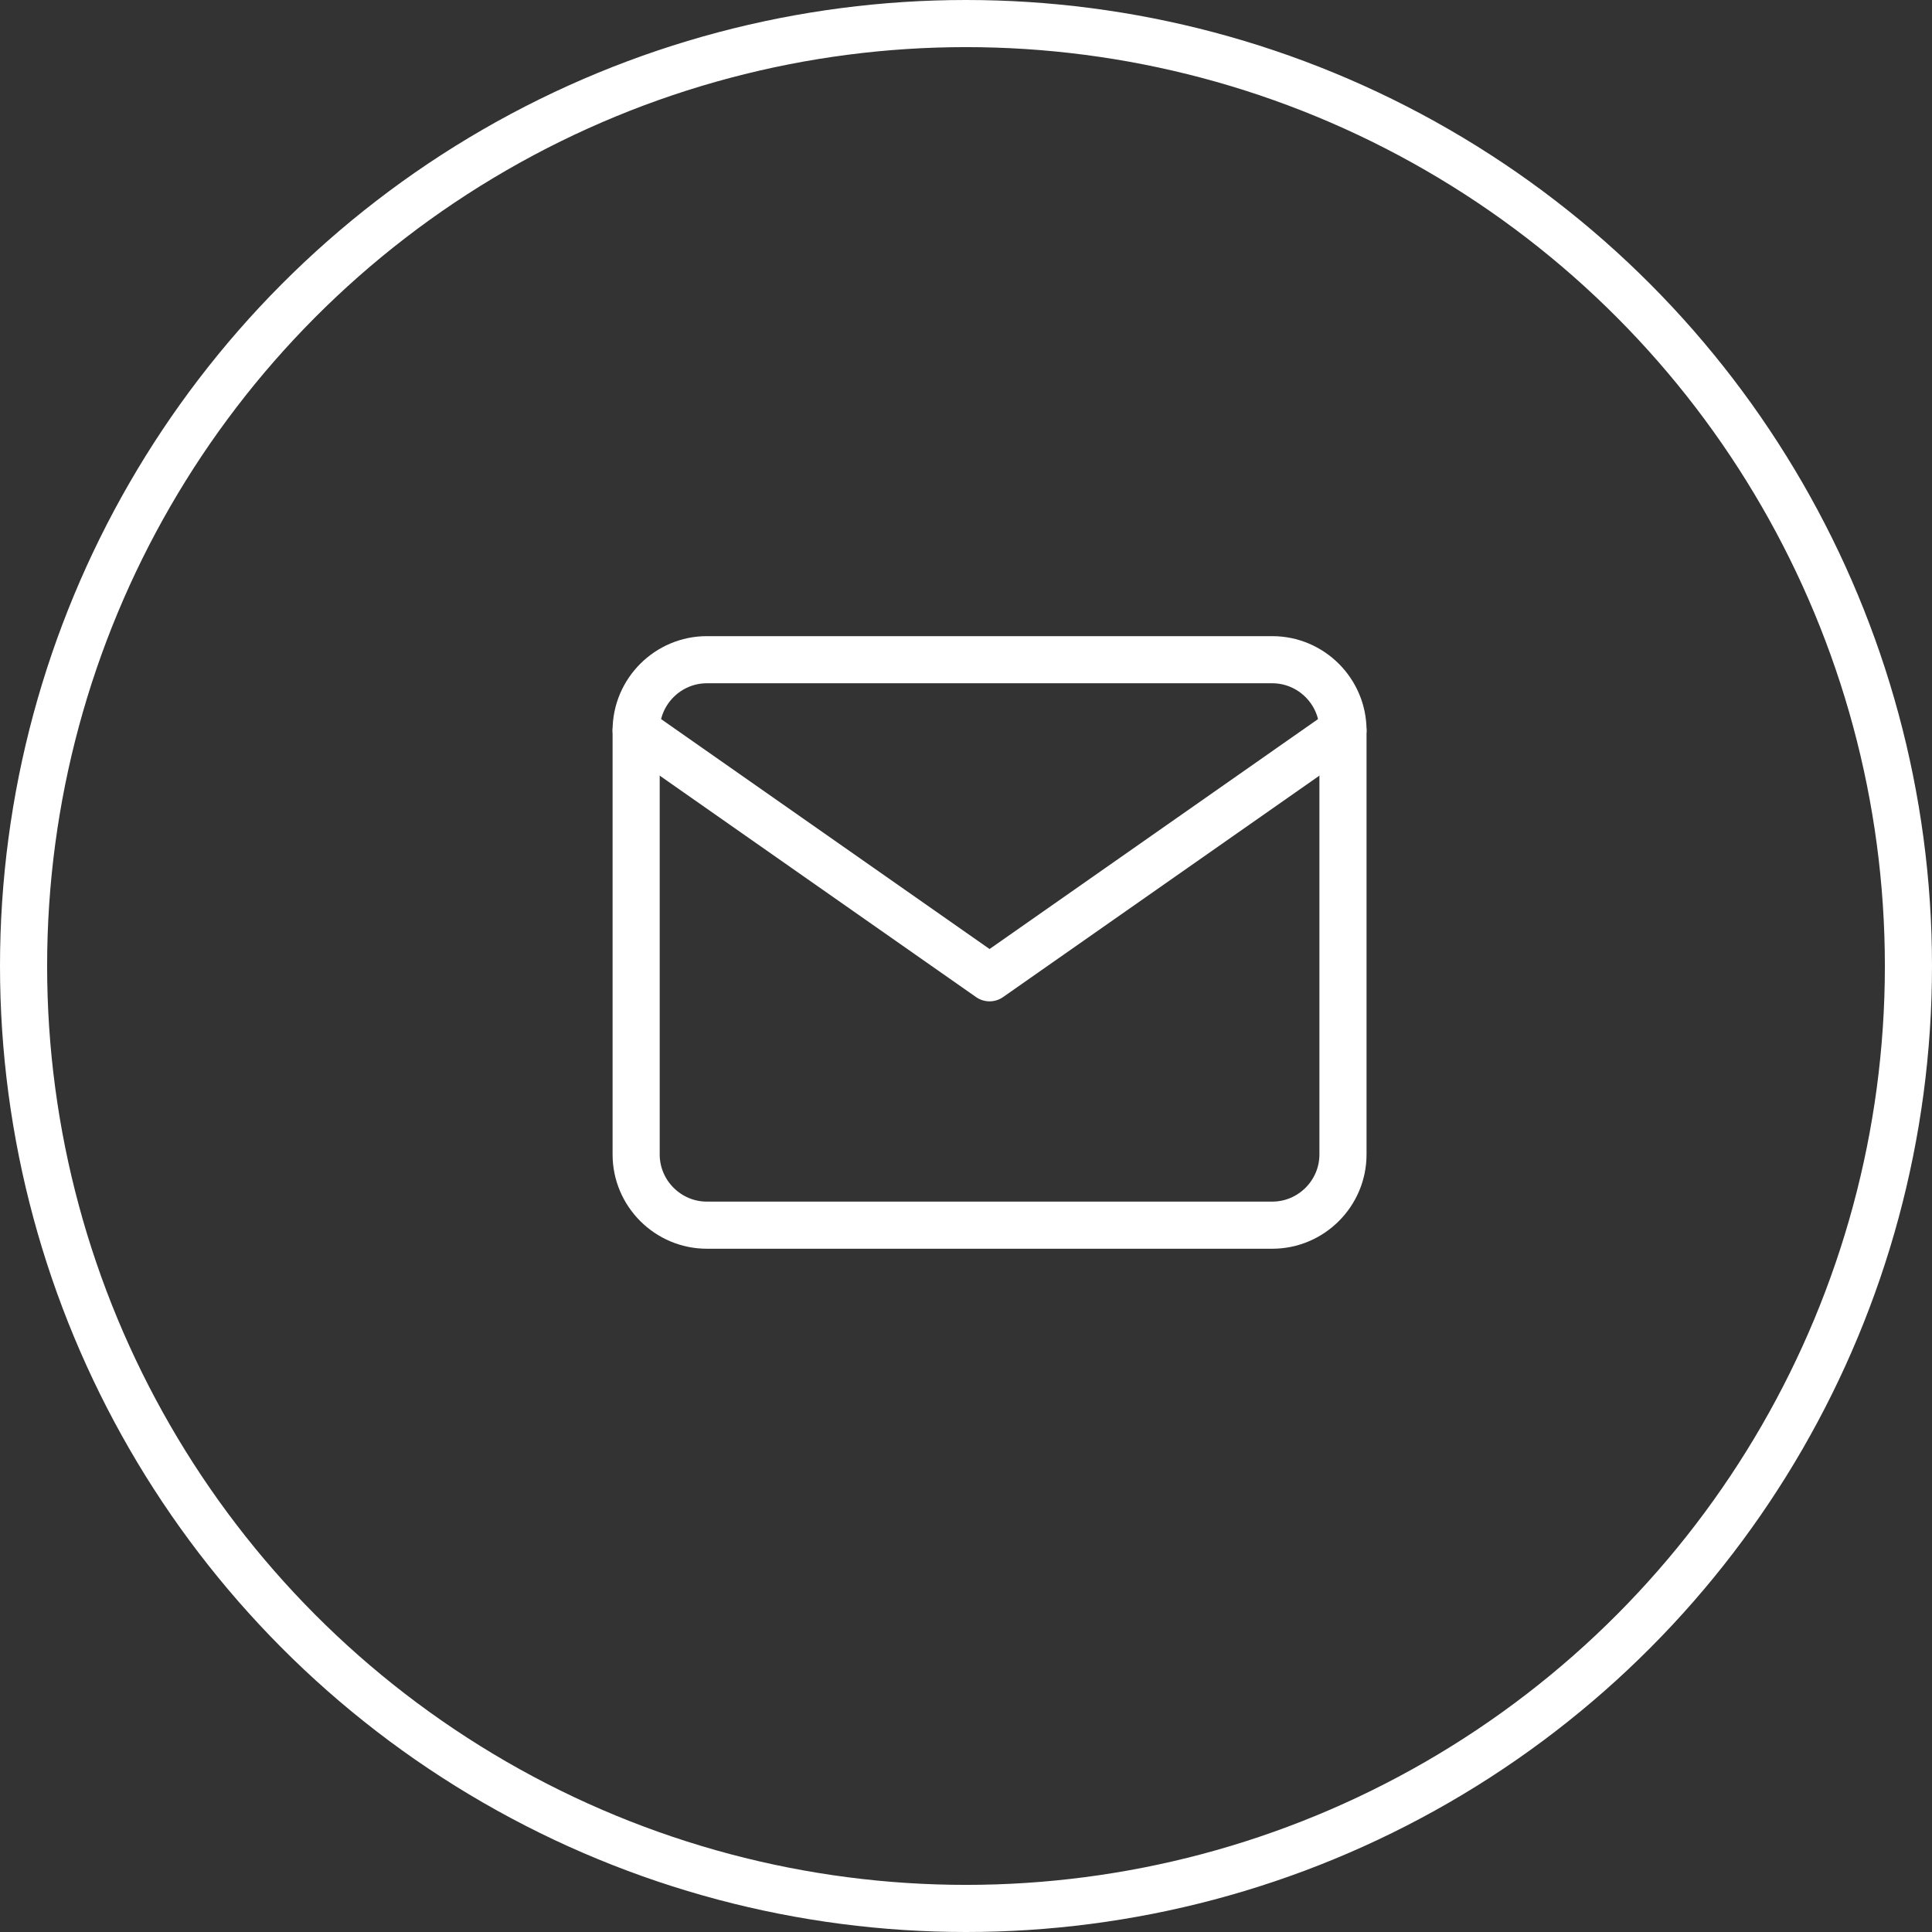
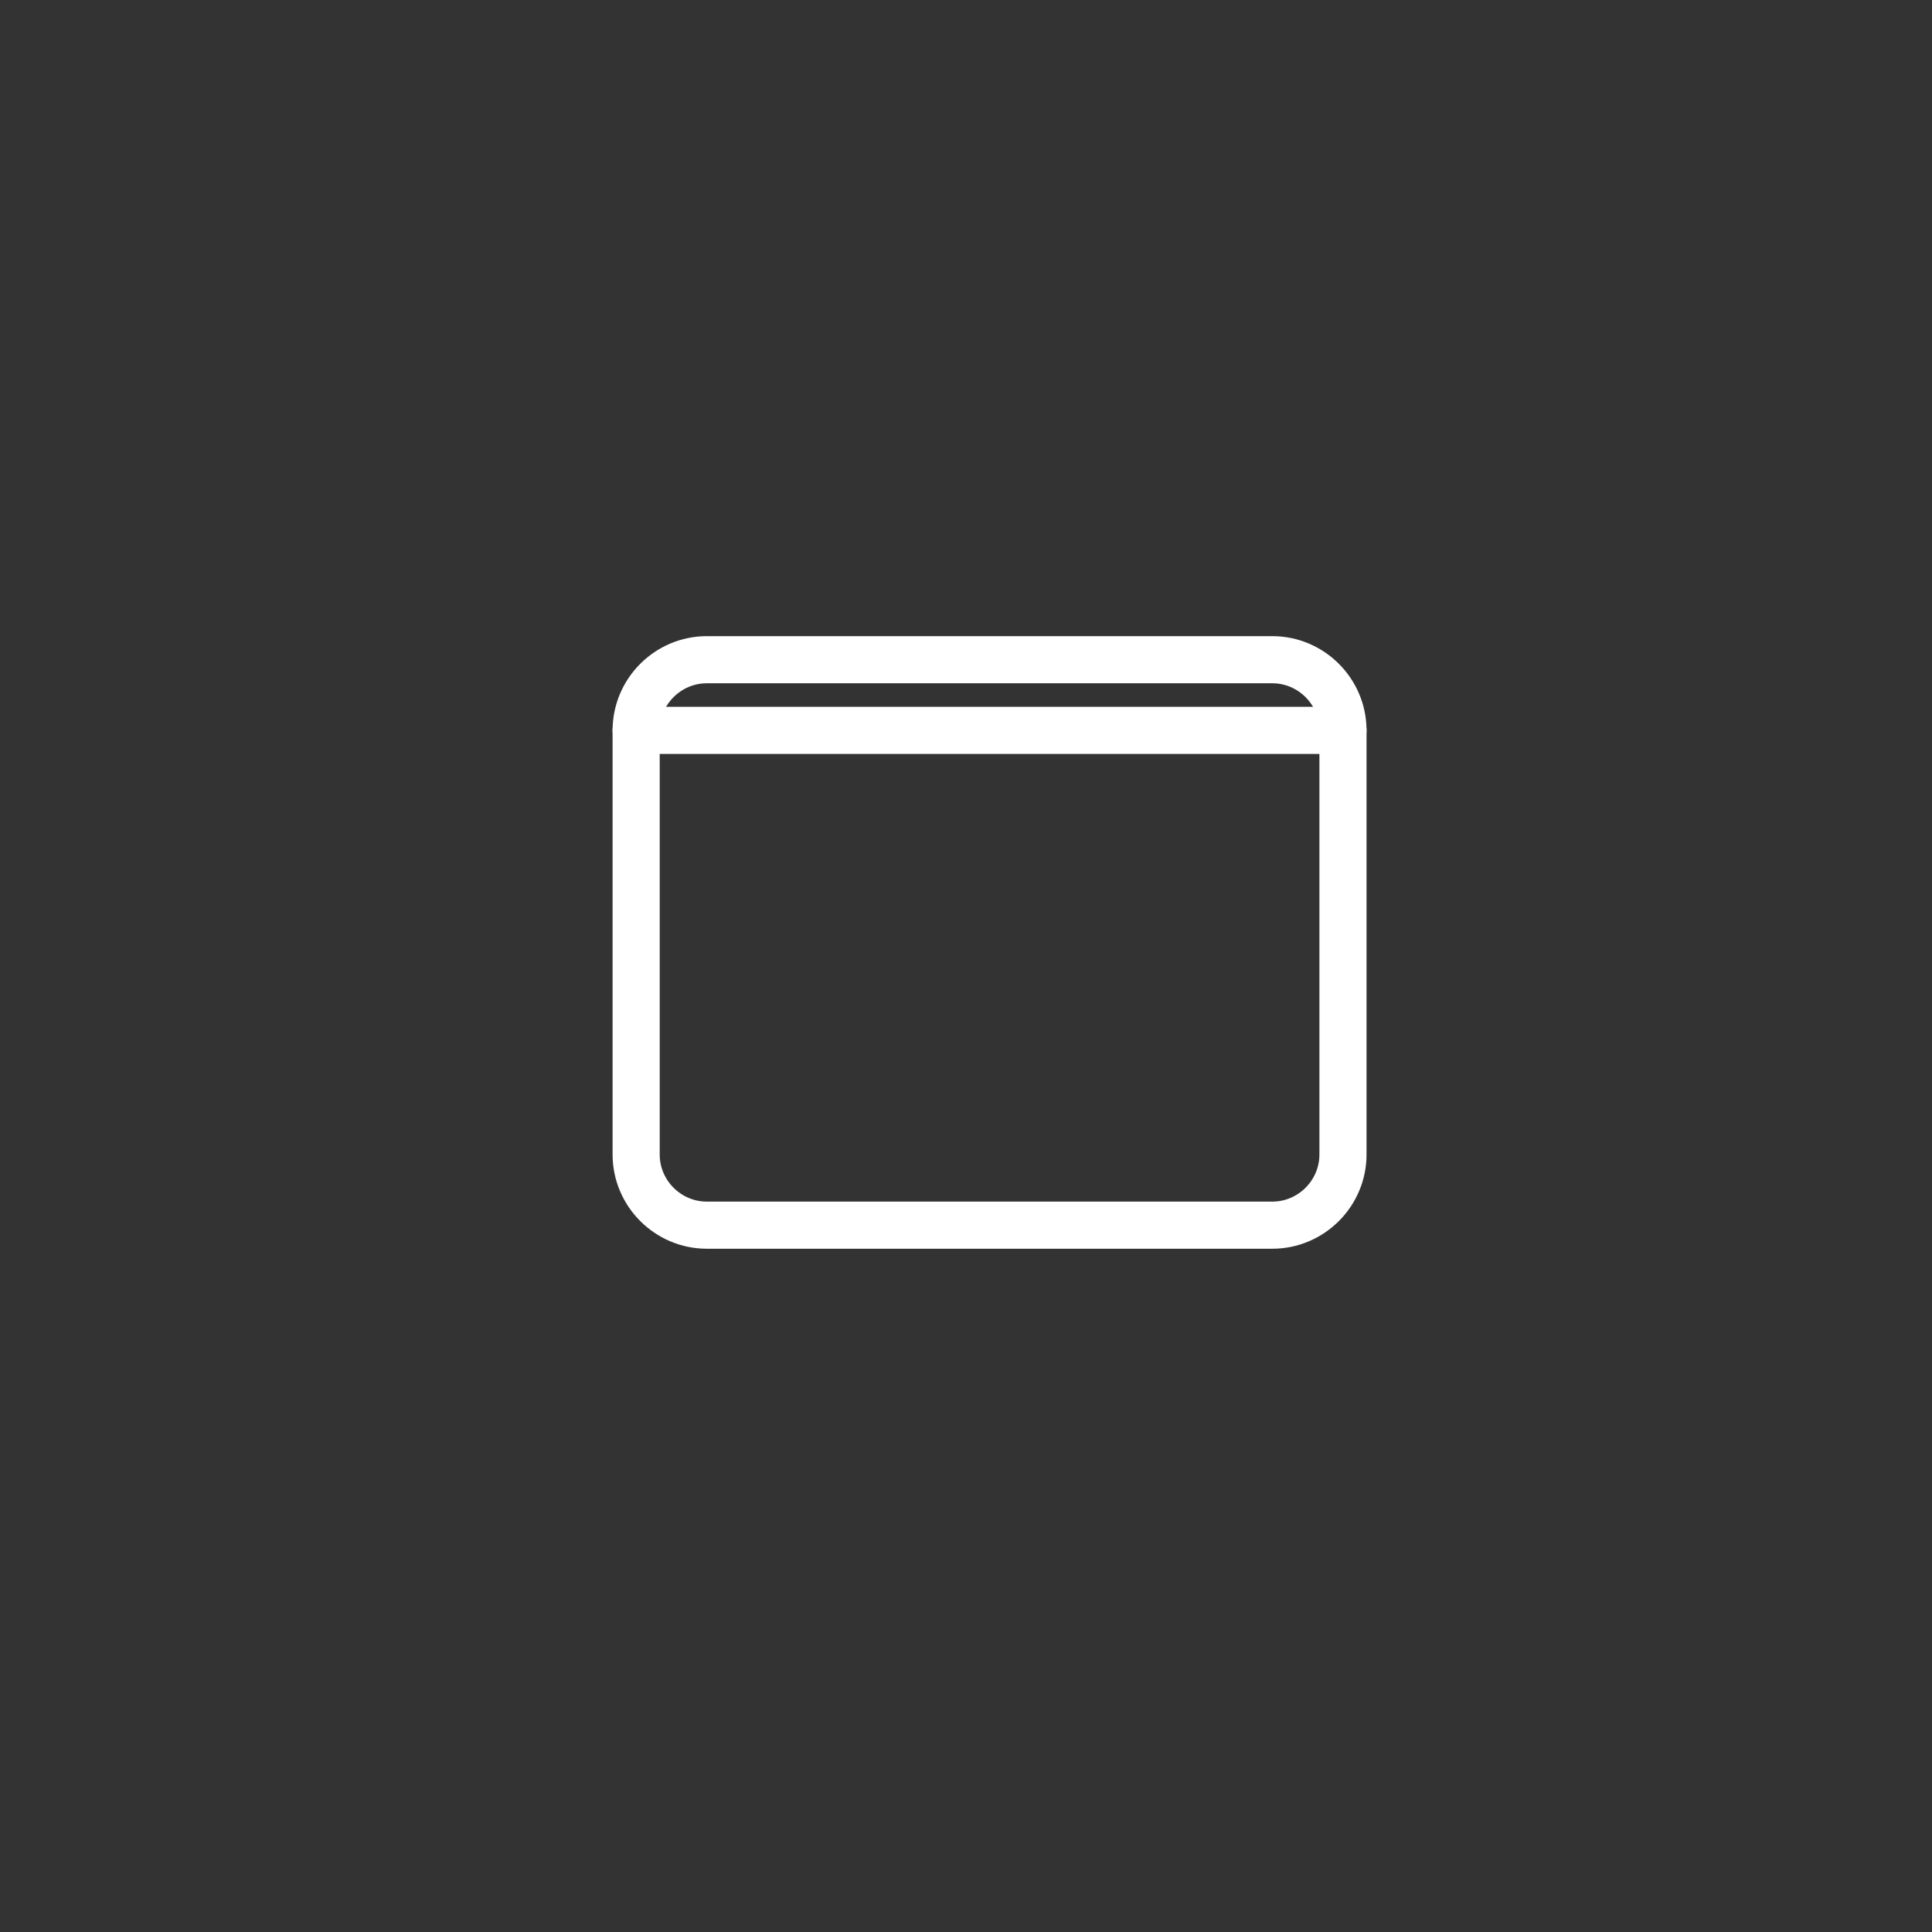
<svg xmlns="http://www.w3.org/2000/svg" width="41" height="41" viewBox="0 0 41 41" fill="none">
  <rect x="0" y="0" width="41" height="41" fill="#333333" stroke="none" />
-   <circle cx="20.5" cy="20.5" r="20" stroke="white" />
  <path d="M15 14H27C27.825 14 28.5 14.675 28.5 15.5V24.5C28.5 25.325 27.825 26 27 26H15C14.175 26 13.5 25.325 13.5 24.5V15.5C13.5 14.675 14.175 14 15 14Z" stroke="white" stroke-linecap="round" stroke-linejoin="round" />
-   <path d="M28.5 15.5L21 20.75L13.5 15.5" stroke="white" stroke-linecap="round" stroke-linejoin="round" />
+   <path d="M28.5 15.5L13.5 15.5" stroke="white" stroke-linecap="round" stroke-linejoin="round" />
</svg>